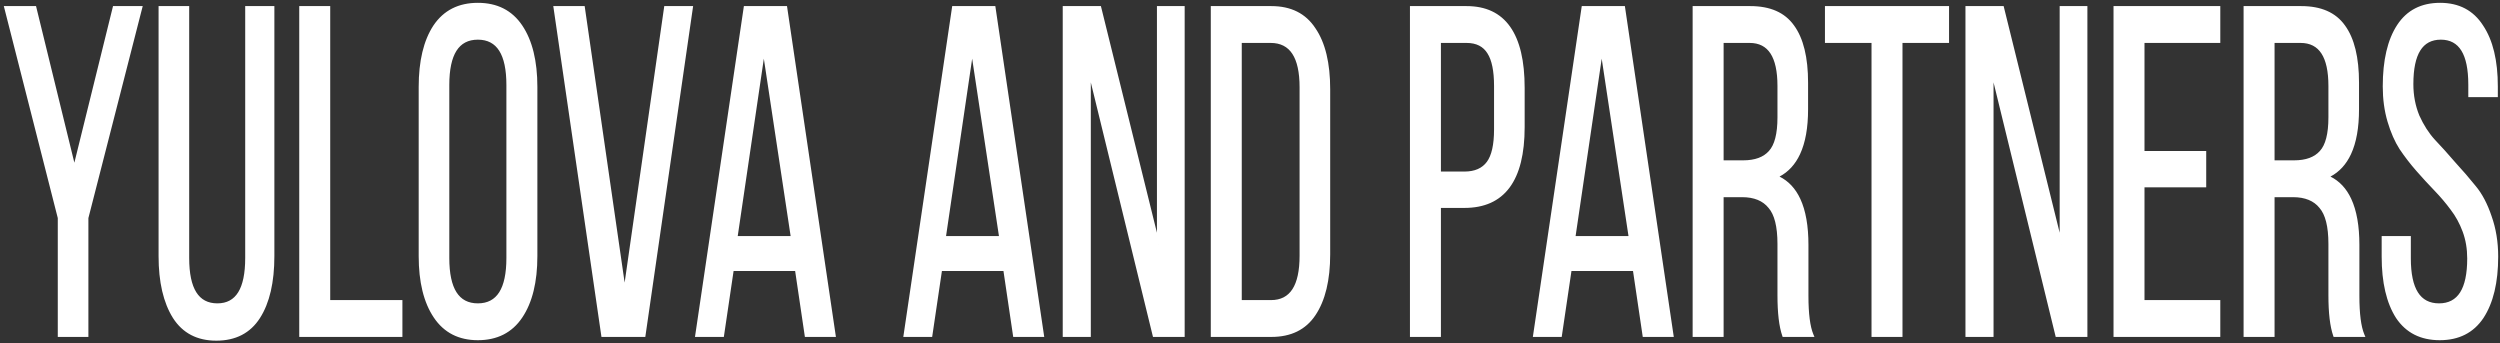
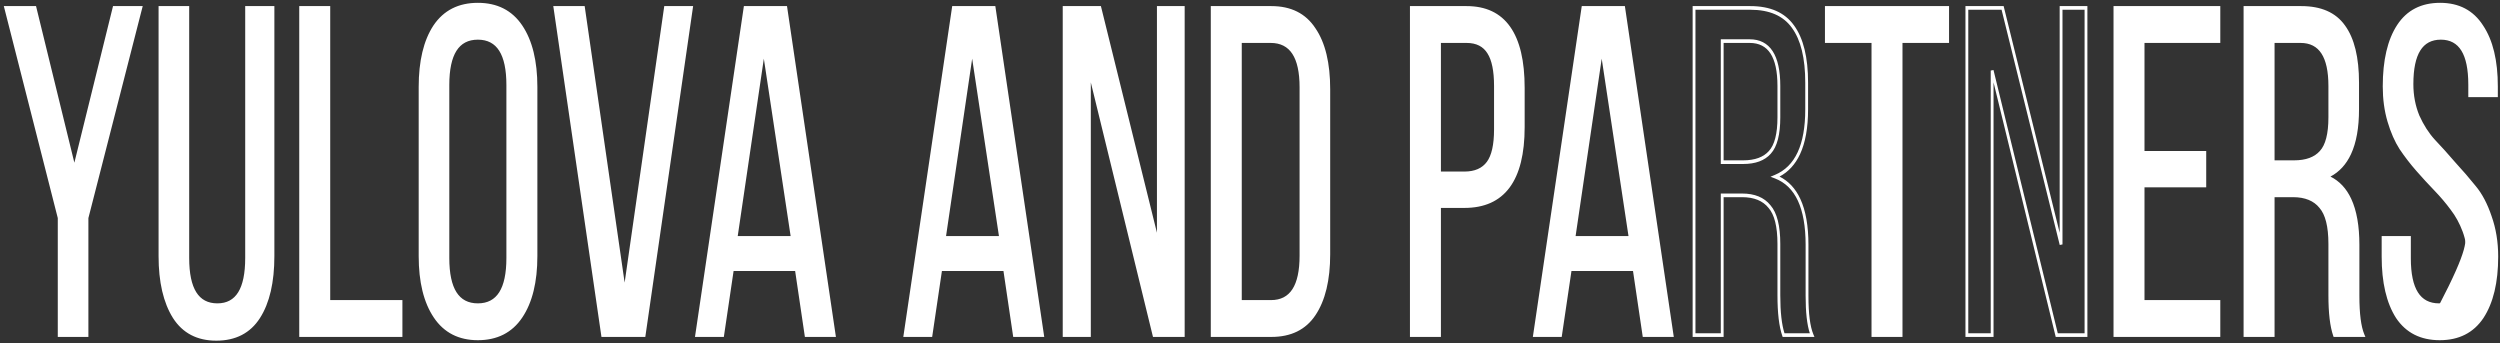
<svg xmlns="http://www.w3.org/2000/svg" width="444" height="61" viewBox="0 0 444 61" fill="none">
  <rect x="0" y="0" width="444" height="61" fill="#333333" stroke="none" />
  <path d="M10.512 59.514V38.678L1.025 1.407H6.217L13.204 29.962L20.256 1.407H25L15.448 38.678V59.514H10.512Z" fill="white" />
  <path d="M33.349 1.407V45.817C33.349 51.406 35.102 54.201 38.606 54.201C42.068 54.201 43.799 51.406 43.799 45.817V1.407H48.478V45.485C48.478 50.078 47.645 53.675 45.978 56.276C44.311 58.877 41.79 60.178 38.414 60.178C35.08 60.178 32.58 58.877 30.913 56.276C29.247 53.62 28.413 50.023 28.413 45.485V1.407H33.349Z" fill="white" />
  <path d="M71.218 59.514H53.396V1.407H58.397V53.62H71.218V59.514Z" fill="white" />
  <path d="M74.609 45.485V15.436C74.609 10.898 75.464 7.329 77.174 4.728C78.926 2.127 81.49 0.826 84.866 0.826C88.243 0.826 90.807 2.127 92.559 4.728C94.311 7.329 95.187 10.898 95.187 15.436V45.485C95.187 50.023 94.311 53.592 92.559 56.193C90.807 58.794 88.243 60.095 84.866 60.095C81.533 60.095 78.99 58.794 77.238 56.193C75.486 53.592 74.609 50.023 74.609 45.485ZM79.546 15.104V45.817C79.546 51.406 81.319 54.201 84.866 54.201C88.413 54.201 90.187 51.406 90.187 45.817V15.104C90.187 9.514 88.413 6.72 84.866 6.72C81.319 6.72 79.546 9.514 79.546 15.104Z" fill="white" />
  <path d="M98.565 1.407H103.629L110.937 51.96L118.181 1.407H122.797L114.399 59.514H107.027L98.565 1.407Z" fill="white" />
  <path d="M141.424 47.809H130.078L128.347 59.514H123.731L132.321 1.407H139.565L148.155 59.514H143.155L141.424 47.809ZM135.655 8.712L130.719 42.248H140.719L135.655 8.712Z" fill="white" />
  <path d="M178.422 47.809H167.076L165.345 59.514H160.729L169.319 1.407H176.563L185.153 59.514H180.153L178.422 47.809ZM172.653 8.712L167.717 42.248H177.717L172.653 8.712Z" fill="white" />
  <path d="M193.479 12.53V59.514H188.992V1.407H195.338L205.723 43.41V1.407H210.146V59.514H204.954L193.479 12.53Z" fill="white" />
  <path d="M215.286 1.407H225.799C229.218 1.407 231.761 2.68 233.428 5.226C235.137 7.716 235.992 11.258 235.992 15.851V45.153C235.992 49.691 235.137 53.233 233.428 55.778C231.761 58.268 229.218 59.514 225.799 59.514H215.286V1.407ZM220.286 53.62H225.735C229.282 53.62 231.056 50.881 231.056 45.402V15.519C231.056 10.04 229.261 7.301 225.671 7.301H220.286V53.62Z" fill="white" />
  <path d="M250.657 1.407H260.465C267.174 1.407 270.529 6.139 270.529 15.602V22.575C270.529 31.927 267.046 36.603 260.08 36.603H255.657V59.514H250.657V1.407ZM255.657 30.792H260.08C261.96 30.792 263.349 30.184 264.247 28.966C265.144 27.749 265.593 25.757 265.593 22.99V15.27C265.593 12.558 265.187 10.566 264.375 9.293C263.563 7.965 262.26 7.301 260.465 7.301H255.657V30.792Z" fill="white" />
  <path d="M290.23 47.809H278.884L277.153 59.514H272.537L281.127 1.407H288.371L296.961 59.514H291.961L290.23 47.809ZM284.461 8.712L279.525 42.248H289.525L284.461 8.712Z" fill="white" />
-   <path d="M300.864 1.407H310.864C314.326 1.407 316.847 2.514 318.428 4.728C320.052 6.941 320.864 10.261 320.864 14.689V19.42C320.864 25.84 319.005 29.824 315.287 31.373C319.048 32.812 320.929 36.852 320.929 43.493V52.541C320.929 55.751 321.228 58.075 321.826 59.514H316.762C316.206 57.909 315.928 55.557 315.928 52.458V43.327C315.928 40.172 315.373 37.959 314.262 36.686C313.193 35.358 311.569 34.694 309.39 34.694H305.864V59.514H300.864V1.407ZM305.864 28.8H309.582C311.719 28.8 313.3 28.219 314.326 27.057C315.394 25.895 315.928 23.82 315.928 20.831V15.27C315.928 9.957 314.198 7.301 310.736 7.301H305.864V28.8Z" fill="white" />
  <path d="M337.631 59.514H332.631V7.301H324.362V1.407H345.901V7.301H337.631V59.514Z" fill="white" />
-   <path d="M353.804 12.53V59.514H349.316V1.407H355.663L366.048 43.41V1.407H370.471V59.514H365.279L353.804 12.53Z" fill="white" />
  <path d="M380.611 27.14H391.573V32.951H380.611V53.62H394.073V59.514H375.611V1.407H394.073V7.301H380.611V27.14Z" fill="white" />
  <path d="M398.711 1.407H408.712C412.173 1.407 414.695 2.514 416.276 4.728C417.9 6.941 418.712 10.261 418.712 14.689V19.42C418.712 25.84 416.853 29.824 413.135 31.373C416.896 32.812 418.776 36.852 418.776 43.493V52.541C418.776 55.751 419.075 58.075 419.674 59.514H414.609C414.054 57.909 413.776 55.557 413.776 52.458V43.327C413.776 40.172 413.22 37.959 412.109 36.686C411.041 35.358 409.417 34.694 407.237 34.694H403.711V59.514H398.711V1.407ZM403.711 28.8H407.43C409.566 28.8 411.148 28.219 412.173 27.057C413.242 25.895 413.776 23.82 413.776 20.831V15.27C413.776 9.957 412.045 7.301 408.583 7.301H403.711V28.8Z" fill="white" />
-   <path d="M425.927 4.645C427.594 2.099 430.073 0.826 433.363 0.826C436.654 0.826 439.133 2.127 440.8 4.728C442.509 7.273 443.364 10.815 443.364 15.353V16.93H438.62V15.021C438.62 9.487 436.911 6.72 433.492 6.72C430.073 6.72 428.363 9.459 428.363 14.938C428.363 16.985 428.727 18.895 429.453 20.665C430.222 22.381 431.163 23.847 432.274 25.065C433.385 26.227 434.581 27.555 435.864 29.049C437.188 30.488 438.406 31.899 439.518 33.283C440.629 34.611 441.548 36.354 442.274 38.512C443.043 40.67 443.428 43.023 443.428 45.568C443.428 50.106 442.573 53.675 440.864 56.276C439.154 58.822 436.633 60.095 433.299 60.095C429.966 60.095 427.444 58.822 425.735 56.276C424.068 53.675 423.235 50.106 423.235 45.568V42.248H427.915V45.9C427.915 51.434 429.667 54.201 433.171 54.201C436.676 54.201 438.428 51.434 438.428 45.9C438.428 44.129 438.15 42.497 437.594 41.003C437.039 39.508 436.312 38.18 435.415 37.018C434.56 35.856 433.599 34.721 432.53 33.615C431.462 32.508 430.393 31.346 429.325 30.128C428.256 28.911 427.274 27.638 426.376 26.31C425.521 24.982 424.816 23.377 424.261 21.495C423.705 19.614 423.427 17.566 423.427 15.353C423.427 10.76 424.261 7.19 425.927 4.645Z" fill="white" />
+   <path d="M425.927 4.645C427.594 2.099 430.073 0.826 433.363 0.826C436.654 0.826 439.133 2.127 440.8 4.728C442.509 7.273 443.364 10.815 443.364 15.353V16.93H438.62V15.021C438.62 9.487 436.911 6.72 433.492 6.72C430.073 6.72 428.363 9.459 428.363 14.938C428.363 16.985 428.727 18.895 429.453 20.665C430.222 22.381 431.163 23.847 432.274 25.065C433.385 26.227 434.581 27.555 435.864 29.049C437.188 30.488 438.406 31.899 439.518 33.283C440.629 34.611 441.548 36.354 442.274 38.512C443.043 40.67 443.428 43.023 443.428 45.568C443.428 50.106 442.573 53.675 440.864 56.276C439.154 58.822 436.633 60.095 433.299 60.095C429.966 60.095 427.444 58.822 425.735 56.276C424.068 53.675 423.235 50.106 423.235 45.568V42.248H427.915V45.9C427.915 51.434 429.667 54.201 433.171 54.201C438.428 44.129 438.15 42.497 437.594 41.003C437.039 39.508 436.312 38.18 435.415 37.018C434.56 35.856 433.599 34.721 432.53 33.615C431.462 32.508 430.393 31.346 429.325 30.128C428.256 28.911 427.274 27.638 426.376 26.31C425.521 24.982 424.816 23.377 424.261 21.495C423.705 19.614 423.427 17.566 423.427 15.353C423.427 10.76 424.261 7.19 425.927 4.645Z" fill="white" />
  <path fill-rule="evenodd" clip-rule="evenodd" d="M84.866 1.15C81.542 1.15 79.056 2.428 77.363 4.939C75.704 7.465 74.86 10.95 74.86 15.436V45.485C74.86 49.97 75.725 53.455 77.427 55.98C79.12 58.493 81.586 59.77 84.866 59.77C88.191 59.77 90.678 58.492 92.37 55.98C94.071 53.455 94.937 49.97 94.937 45.485V15.436C94.937 10.951 94.071 7.466 92.37 4.941C90.678 2.428 88.191 1.15 84.866 1.15ZM76.985 4.514C78.797 1.825 81.439 0.502 84.866 0.502C88.294 0.502 90.936 1.825 92.748 4.514C94.551 7.191 95.438 10.845 95.438 15.436V45.485C95.438 50.076 94.551 53.73 92.748 56.406C90.936 59.096 88.294 60.419 84.866 60.419C81.48 60.419 78.86 59.095 77.049 56.406C75.246 53.73 74.359 50.076 74.359 45.485V15.436C74.359 10.847 75.224 7.194 76.983 4.517L76.985 4.514ZM433.363 1.15C430.124 1.15 427.725 2.401 426.118 4.854C424.502 7.323 423.678 10.808 423.678 15.353C423.678 17.531 423.951 19.539 424.494 21.38C425.041 23.232 425.733 24.803 426.566 26.099C427.456 27.415 428.43 28.677 429.49 29.885C430.556 31.099 431.621 32.258 432.687 33.362C433.762 34.475 434.731 35.619 435.594 36.791C436.51 37.979 437.253 39.336 437.82 40.862C438.393 42.403 438.678 44.084 438.678 45.9C438.678 48.703 438.235 50.866 437.307 52.331C436.371 53.809 434.977 54.525 433.171 54.525C431.366 54.525 429.971 53.809 429.035 52.331C428.107 50.866 427.664 48.703 427.664 45.9V42.572H423.485V45.568C423.485 50.055 424.309 53.541 425.926 56.067C427.575 58.52 430.018 59.77 433.299 59.77C436.581 59.77 439.024 58.52 440.674 56.065C442.333 53.54 443.178 50.054 443.178 45.568C443.178 43.066 442.8 40.761 442.047 38.648L442.045 38.642C441.329 36.517 440.429 34.813 439.348 33.521L439.344 33.517C438.237 32.139 437.024 30.732 435.703 29.298L435.696 29.29C434.417 27.799 433.223 26.475 432.116 25.317L432.112 25.312C430.978 24.07 430.019 22.574 429.237 20.828L429.232 20.817C428.486 18.999 428.113 17.037 428.113 14.938C428.113 12.163 428.545 10.022 429.451 8.571C430.365 7.106 431.728 6.396 433.492 6.396C435.256 6.396 436.62 7.113 437.534 8.593C438.439 10.058 438.87 12.219 438.87 15.021V16.606H443.113V15.353C443.113 10.866 442.269 7.409 440.611 4.94L440.607 4.935C439 2.427 436.601 1.15 433.363 1.15ZM425.736 4.435C427.463 1.797 430.021 0.502 433.363 0.502C436.706 0.502 439.264 1.826 440.99 4.517C442.75 7.139 443.614 10.765 443.614 15.353V17.254H438.37V15.021C438.37 12.288 437.947 10.299 437.142 8.998C436.347 7.71 435.146 7.044 433.492 7.044C431.837 7.044 430.635 7.704 429.84 8.978C429.037 10.266 428.614 12.234 428.614 14.938C428.614 16.931 428.967 18.786 429.672 20.508C430.427 22.189 431.347 23.624 432.433 24.815C433.547 25.98 434.745 27.31 436.028 28.805C437.354 30.245 438.575 31.659 439.689 33.046C440.829 34.41 441.765 36.19 442.502 38.379C443.287 40.582 443.678 42.98 443.678 45.568C443.678 50.157 442.814 53.81 441.054 56.486L441.053 56.489C439.283 59.124 436.684 60.419 433.299 60.419C429.915 60.419 427.316 59.124 425.546 56.489L425.542 56.483C423.827 53.807 422.984 50.156 422.984 45.568V41.923H428.165V45.9C428.165 48.631 428.598 50.619 429.422 51.92C430.239 53.209 431.472 53.877 433.171 53.877C434.87 53.877 436.104 53.209 436.92 51.92C437.744 50.619 438.177 48.631 438.177 45.9C438.177 44.175 437.907 42.591 437.369 41.143C436.825 39.682 436.115 38.383 435.238 37.247L435.234 37.242C434.387 36.091 433.434 34.967 432.374 33.868C431.302 32.758 430.231 31.593 429.159 30.372C428.083 29.145 427.093 27.863 426.188 26.523L426.184 26.518C425.309 25.158 424.591 23.521 424.027 21.611C423.459 19.689 423.177 17.602 423.177 15.353C423.177 10.712 424.019 7.058 425.736 4.435ZM0.678 1.083H6.4L13.206 28.893L20.073 1.083H25.347L15.699 38.731V59.838H10.262V38.73L0.678 1.083ZM1.371 1.732L10.762 38.626V59.189H15.198V38.626L24.653 1.732H20.439L13.203 31.031L6.034 1.732H1.371ZM28.163 1.083H33.6V45.817C33.6 48.576 34.033 50.586 34.858 51.901C35.675 53.203 36.908 53.877 38.606 53.877C40.282 53.877 41.499 53.204 42.305 51.902C43.12 50.587 43.548 48.577 43.548 45.817V1.083H48.729V45.485C48.729 50.127 47.886 53.806 46.171 56.483C44.443 59.179 41.841 60.502 38.414 60.502C35.028 60.502 32.448 59.178 30.721 56.483L30.719 56.481C29.006 53.75 28.163 50.073 28.163 45.485V1.083ZM28.664 1.732V45.485C28.664 49.972 29.487 53.489 31.107 56.071C32.714 58.577 35.133 59.853 38.414 59.853C41.739 59.853 44.179 58.575 45.785 56.069C47.403 53.544 48.228 50.03 48.228 45.485V1.732H44.049V45.817C44.049 48.647 43.612 50.829 42.696 52.308C41.771 53.801 40.392 54.525 38.606 54.525C36.8 54.525 35.405 53.802 34.469 52.309C33.542 50.83 33.099 48.647 33.099 45.817V1.732H28.664ZM53.146 1.083H58.647V53.296H71.468V59.838H53.146V1.083ZM53.647 1.732V59.189H70.967V53.944H58.146V1.732H53.647ZM98.263 1.083H103.837L110.936 50.19L117.973 1.083H123.098L114.607 59.838H106.819L98.263 1.083ZM98.867 1.732L107.235 59.189H114.191L122.495 1.732H118.389L111.184 52.019L110.691 52.02L103.422 1.732H98.867ZM132.114 1.083H139.772L148.458 59.838H142.948L141.217 48.134H130.285L128.554 59.838H123.428L132.114 1.083ZM132.528 1.732L124.034 59.189H128.14L129.871 47.485H141.631L143.362 59.189H147.852L139.358 1.732H132.528ZM169.112 1.083H176.77L185.456 59.838H179.946L178.215 48.134H167.283L165.552 59.838H160.426L169.112 1.083ZM169.526 1.732L161.032 59.189H165.138L166.869 47.485H178.629L180.36 59.189H184.85L176.356 1.732H169.526ZM188.741 1.083H195.521L205.473 41.334V1.083H210.397V59.838H204.77L193.729 14.631V59.838H188.741V1.083ZM189.242 1.732V59.189H193.229V12.53L193.718 12.433L205.137 59.189H209.896V1.732H205.973V43.41L205.485 43.509L195.155 1.732H189.242ZM215.036 1.083H225.799C229.265 1.083 231.888 2.375 233.617 5.013C235.379 7.582 236.242 11.21 236.242 15.851V45.153C236.242 49.742 235.378 53.369 233.617 55.991C233.617 55.991 233.617 55.991 233.617 55.991C231.888 58.574 229.264 59.838 225.799 59.838H215.036V1.083ZM215.537 1.732V59.189H225.799C229.172 59.189 231.634 57.963 233.239 55.566C234.897 53.097 235.742 49.64 235.742 45.153V15.851C235.742 11.307 234.896 7.853 233.241 5.441L233.237 5.435C231.632 2.984 229.17 1.732 225.799 1.732H215.537ZM250.406 1.083H260.465C263.864 1.083 266.458 2.283 268.197 4.737C269.933 7.185 270.779 10.827 270.779 15.602V22.575C270.779 27.298 269.9 30.9 268.097 33.321C266.292 35.744 263.604 36.927 260.08 36.927H255.907V59.838H250.406V1.083ZM250.907 1.732V59.189H255.406V36.279H260.08C263.522 36.279 266.058 35.124 267.737 32.871C269.417 30.615 270.279 27.204 270.279 22.575V15.602C270.279 10.914 269.447 7.458 267.828 5.175C266.213 2.897 263.775 1.732 260.465 1.732H250.907ZM280.92 1.083H288.578L297.264 59.838H291.754L290.023 48.134H279.091L277.36 59.838H272.234L280.92 1.083ZM281.334 1.732L272.84 59.189H276.946L278.677 47.485H290.437L292.168 59.189H296.658L288.164 1.732H281.334ZM300.613 1.083H310.864C314.36 1.083 316.963 2.2 318.61 4.505C320.295 6.801 321.115 10.216 321.115 14.689V19.42C321.115 22.668 320.645 25.332 319.684 27.391C318.838 29.204 317.621 30.527 316.043 31.362C317.642 32.157 318.876 33.475 319.733 35.315C320.704 37.402 321.179 40.136 321.179 43.493V52.541C321.179 55.739 321.479 57.995 322.046 59.36L322.245 59.838H316.6L316.533 59.646C315.956 57.979 315.678 55.573 315.678 52.458V43.327C315.678 40.208 315.127 38.11 314.096 36.929L314.088 36.92C313.084 35.672 311.535 35.018 309.39 35.018H306.114V59.838H300.613V1.083ZM301.114 1.732V59.189H305.613V34.37H309.39C311.601 34.37 313.298 35.042 314.431 36.448C315.62 37.812 316.179 40.141 316.179 43.327V52.458C316.179 55.416 316.434 57.651 316.926 59.189H321.427C320.92 57.67 320.678 55.441 320.678 52.541V43.493C320.678 40.209 320.213 37.603 319.304 35.65C318.398 33.705 317.042 32.383 315.216 31.684L314.438 31.387L315.211 31.065C317.017 30.312 318.36 28.975 319.256 27.055C320.154 25.13 320.614 22.592 320.614 19.42V14.689C320.614 10.307 319.81 7.082 318.247 4.951L318.245 4.948C316.73 2.827 314.29 1.732 310.864 1.732H301.114ZM324.111 1.083H346.151V7.625H337.882V59.838H332.381V7.625H324.111V1.083ZM324.612 1.732V6.977H332.882V59.189H337.381V6.977H345.65V1.732H324.612ZM349.066 1.083H355.846L365.797 41.334V1.083H370.721V59.838H365.095L354.054 14.631V59.838H349.066V1.083ZM349.567 1.732V59.189H353.553V12.53L354.043 12.433L365.462 59.189H370.221V1.732H366.298V43.41L365.809 43.509L355.48 1.732H349.567ZM375.361 1.083H394.324V7.625H380.862V26.816H391.824V33.275H380.862V53.296H394.324V59.838H375.361V1.083ZM375.861 1.732V59.189H393.823V53.944H380.361V32.627H391.323V27.464H380.361V6.977H393.823V1.732H375.861ZM398.461 1.083H408.712C412.208 1.083 414.81 2.2 416.458 4.505C418.142 6.801 418.962 10.216 418.962 14.689V19.42C418.962 22.668 418.492 25.332 417.532 27.391C416.686 29.204 415.468 30.527 413.89 31.362C415.49 32.157 416.724 33.475 417.58 35.315C418.552 37.402 419.027 40.136 419.027 43.493V52.541C419.027 55.739 419.327 57.995 419.894 59.36L420.093 59.838H414.447L414.381 59.646C413.804 57.979 413.526 55.573 413.526 52.458V43.327C413.526 40.208 412.974 38.11 411.943 36.929L411.936 36.92C410.932 35.672 409.382 35.018 407.237 35.018H403.962V59.838H398.461V1.083ZM398.962 1.732V59.189H403.461V34.37H407.237C409.449 34.37 411.146 35.042 412.279 36.448C413.467 37.812 414.026 40.141 414.026 43.327V52.458C414.026 55.416 414.282 57.651 414.774 59.189H419.275C418.768 57.67 418.526 55.441 418.526 52.541V43.493C418.526 40.209 418.06 37.603 417.151 35.65C416.246 33.705 414.889 32.383 413.064 31.684L412.286 31.387L413.058 31.065C414.865 30.312 416.208 28.975 417.103 27.055C418.002 25.13 418.462 22.592 418.462 19.42V14.689C418.462 10.307 417.658 7.082 416.094 4.951L416.092 4.948C414.577 2.827 412.138 1.732 408.712 1.732H398.962ZM80.682 8.61C81.629 7.118 83.04 6.396 84.866 6.396C86.693 6.396 88.103 7.118 89.05 8.61C89.989 10.089 90.437 12.273 90.437 15.104V45.817C90.437 48.648 89.989 50.831 89.05 52.311C88.103 53.803 86.693 54.525 84.866 54.525C83.04 54.525 81.629 53.803 80.682 52.311C79.743 50.831 79.295 48.648 79.295 45.817V15.104C79.295 12.273 79.743 10.089 80.682 8.61ZM81.069 9.022C80.235 10.337 79.796 12.345 79.796 15.104V45.817C79.796 48.576 80.235 50.584 81.069 51.899C81.896 53.202 83.146 53.877 84.866 53.877C86.587 53.877 87.837 53.202 88.663 51.899C89.498 50.584 89.936 48.576 89.936 45.817V15.104C89.936 12.345 89.498 10.337 88.663 9.022C87.837 7.719 86.587 7.044 84.866 7.044C83.146 7.044 81.896 7.719 81.069 9.022ZM220.036 6.977H225.671C227.516 6.977 228.942 7.683 229.901 9.146C230.852 10.598 231.306 12.741 231.306 15.519V45.402C231.306 48.179 230.858 50.322 229.918 51.774C228.97 53.237 227.56 53.944 225.735 53.944H220.036V6.977ZM220.537 7.625V53.296H225.735C227.457 53.296 228.708 52.633 229.534 51.357C230.367 50.07 230.806 48.104 230.806 45.402V15.519C230.806 12.818 230.362 10.852 229.519 9.565C228.682 8.288 227.416 7.625 225.671 7.625H220.537ZM255.406 6.977H260.465C262.305 6.977 263.695 7.659 264.57 9.09C265.435 10.448 265.843 12.53 265.843 15.27V22.99C265.843 25.789 265.391 27.884 264.428 29.19C263.465 30.496 261.998 31.117 260.08 31.117H255.406V6.977ZM255.907 7.625V30.468H260.08C261.923 30.468 263.233 29.872 264.066 28.742C264.897 27.614 265.343 25.724 265.343 22.99V15.27C265.343 12.589 264.94 10.687 264.182 9.5L264.179 9.494C263.43 8.27 262.213 7.625 260.465 7.625H255.907ZM305.613 6.977H310.736C312.517 6.977 313.896 7.663 314.822 9.084C315.741 10.495 316.179 12.576 316.179 15.27V20.831C316.179 23.853 315.641 26.049 314.488 27.304C313.397 28.538 311.745 29.125 309.582 29.125H305.613V6.977ZM306.114 7.625V28.476H309.582C311.691 28.476 313.201 27.901 314.161 26.813L314.165 26.809C315.148 25.739 315.678 23.785 315.678 20.831V15.27C315.678 12.651 315.25 10.748 314.439 9.502C313.634 8.267 312.416 7.625 310.736 7.625H306.114ZM403.461 6.977H408.583C410.365 6.977 411.743 7.663 412.669 9.084C413.588 10.495 414.026 12.576 414.026 15.27V20.831C414.026 23.853 413.488 26.049 412.336 27.304C411.245 28.538 409.593 29.125 407.43 29.125H403.461V6.977ZM403.962 7.625V28.476H407.43C409.539 28.476 411.048 27.901 412.008 26.813L412.012 26.809C412.996 25.739 413.526 23.785 413.526 20.831V15.27C413.526 12.651 413.098 10.748 412.286 9.502C411.482 8.267 410.263 7.625 408.583 7.625H403.962ZM135.409 8.651L135.901 8.65L141.023 42.572H130.416L135.409 8.651ZM135.658 10.423L131.021 41.923H140.415L135.658 10.423ZM172.407 8.651L172.899 8.65L178.021 42.572H167.414L172.407 8.651ZM172.656 10.423L168.019 41.923H177.413L172.656 10.423ZM284.215 8.651L284.707 8.65L289.829 42.572H279.222L284.215 8.651ZM284.464 10.422L279.827 41.923H289.221L284.464 10.422Z" fill="white" />
</svg>